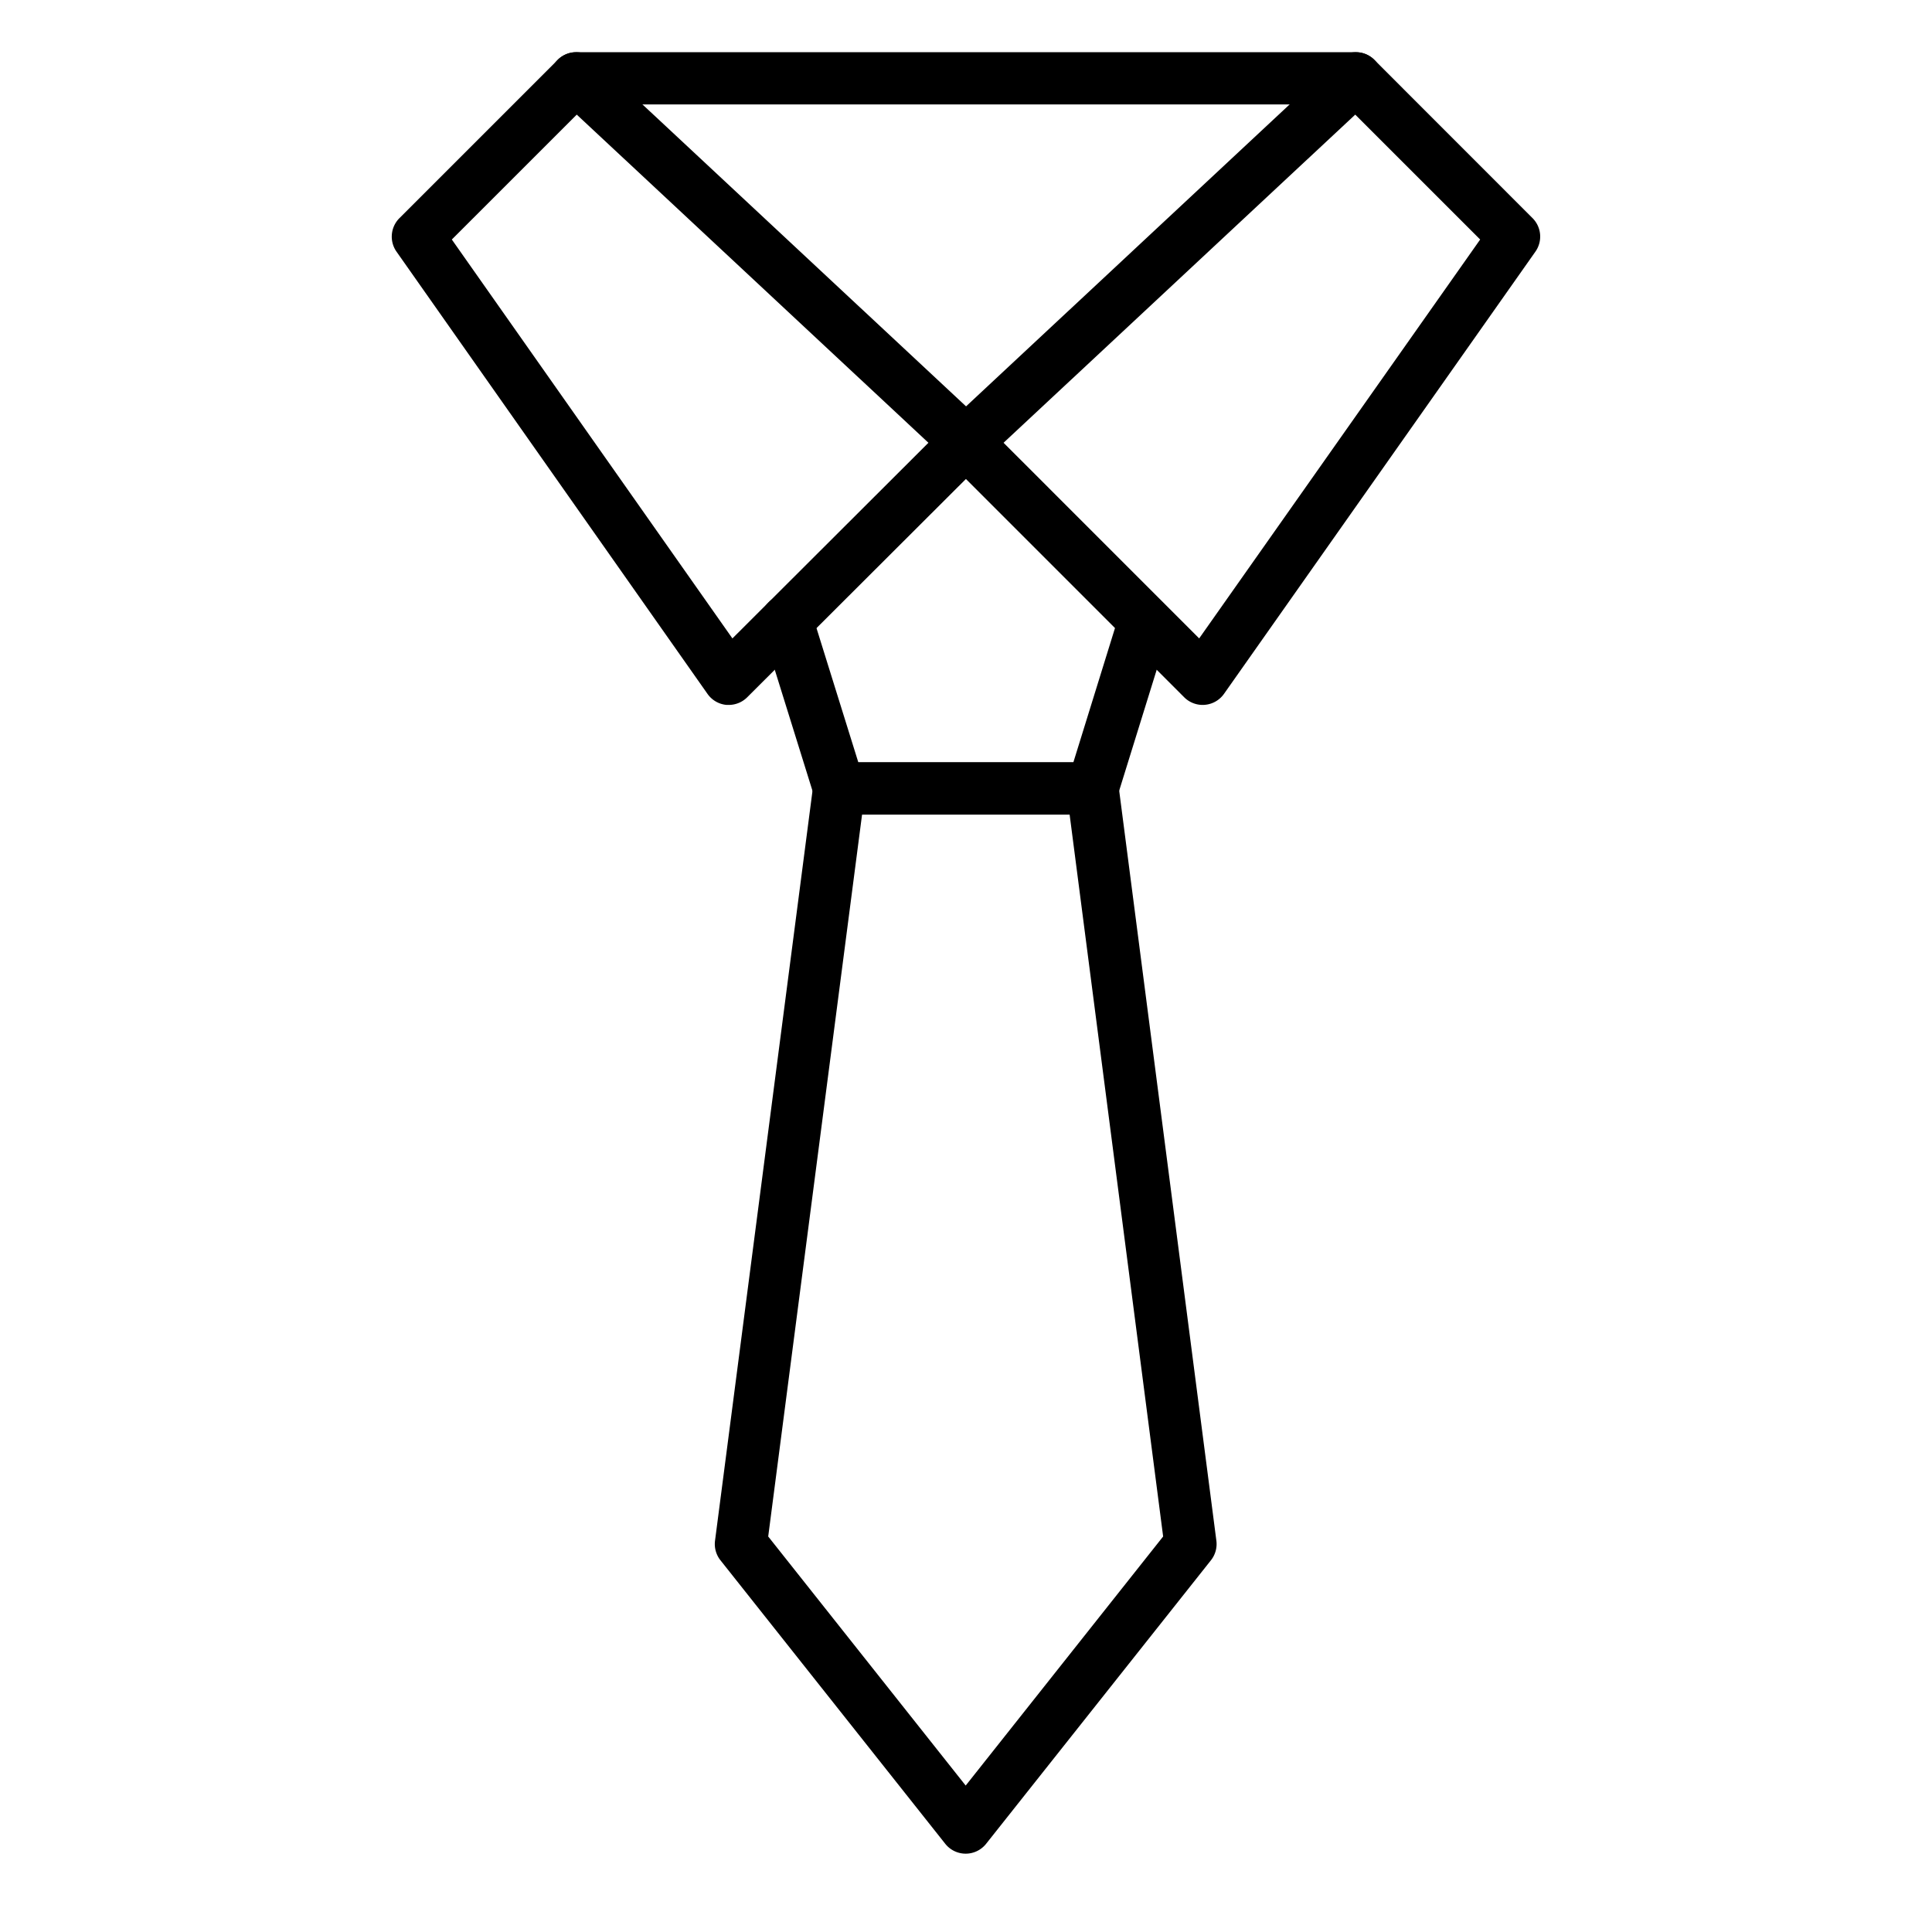
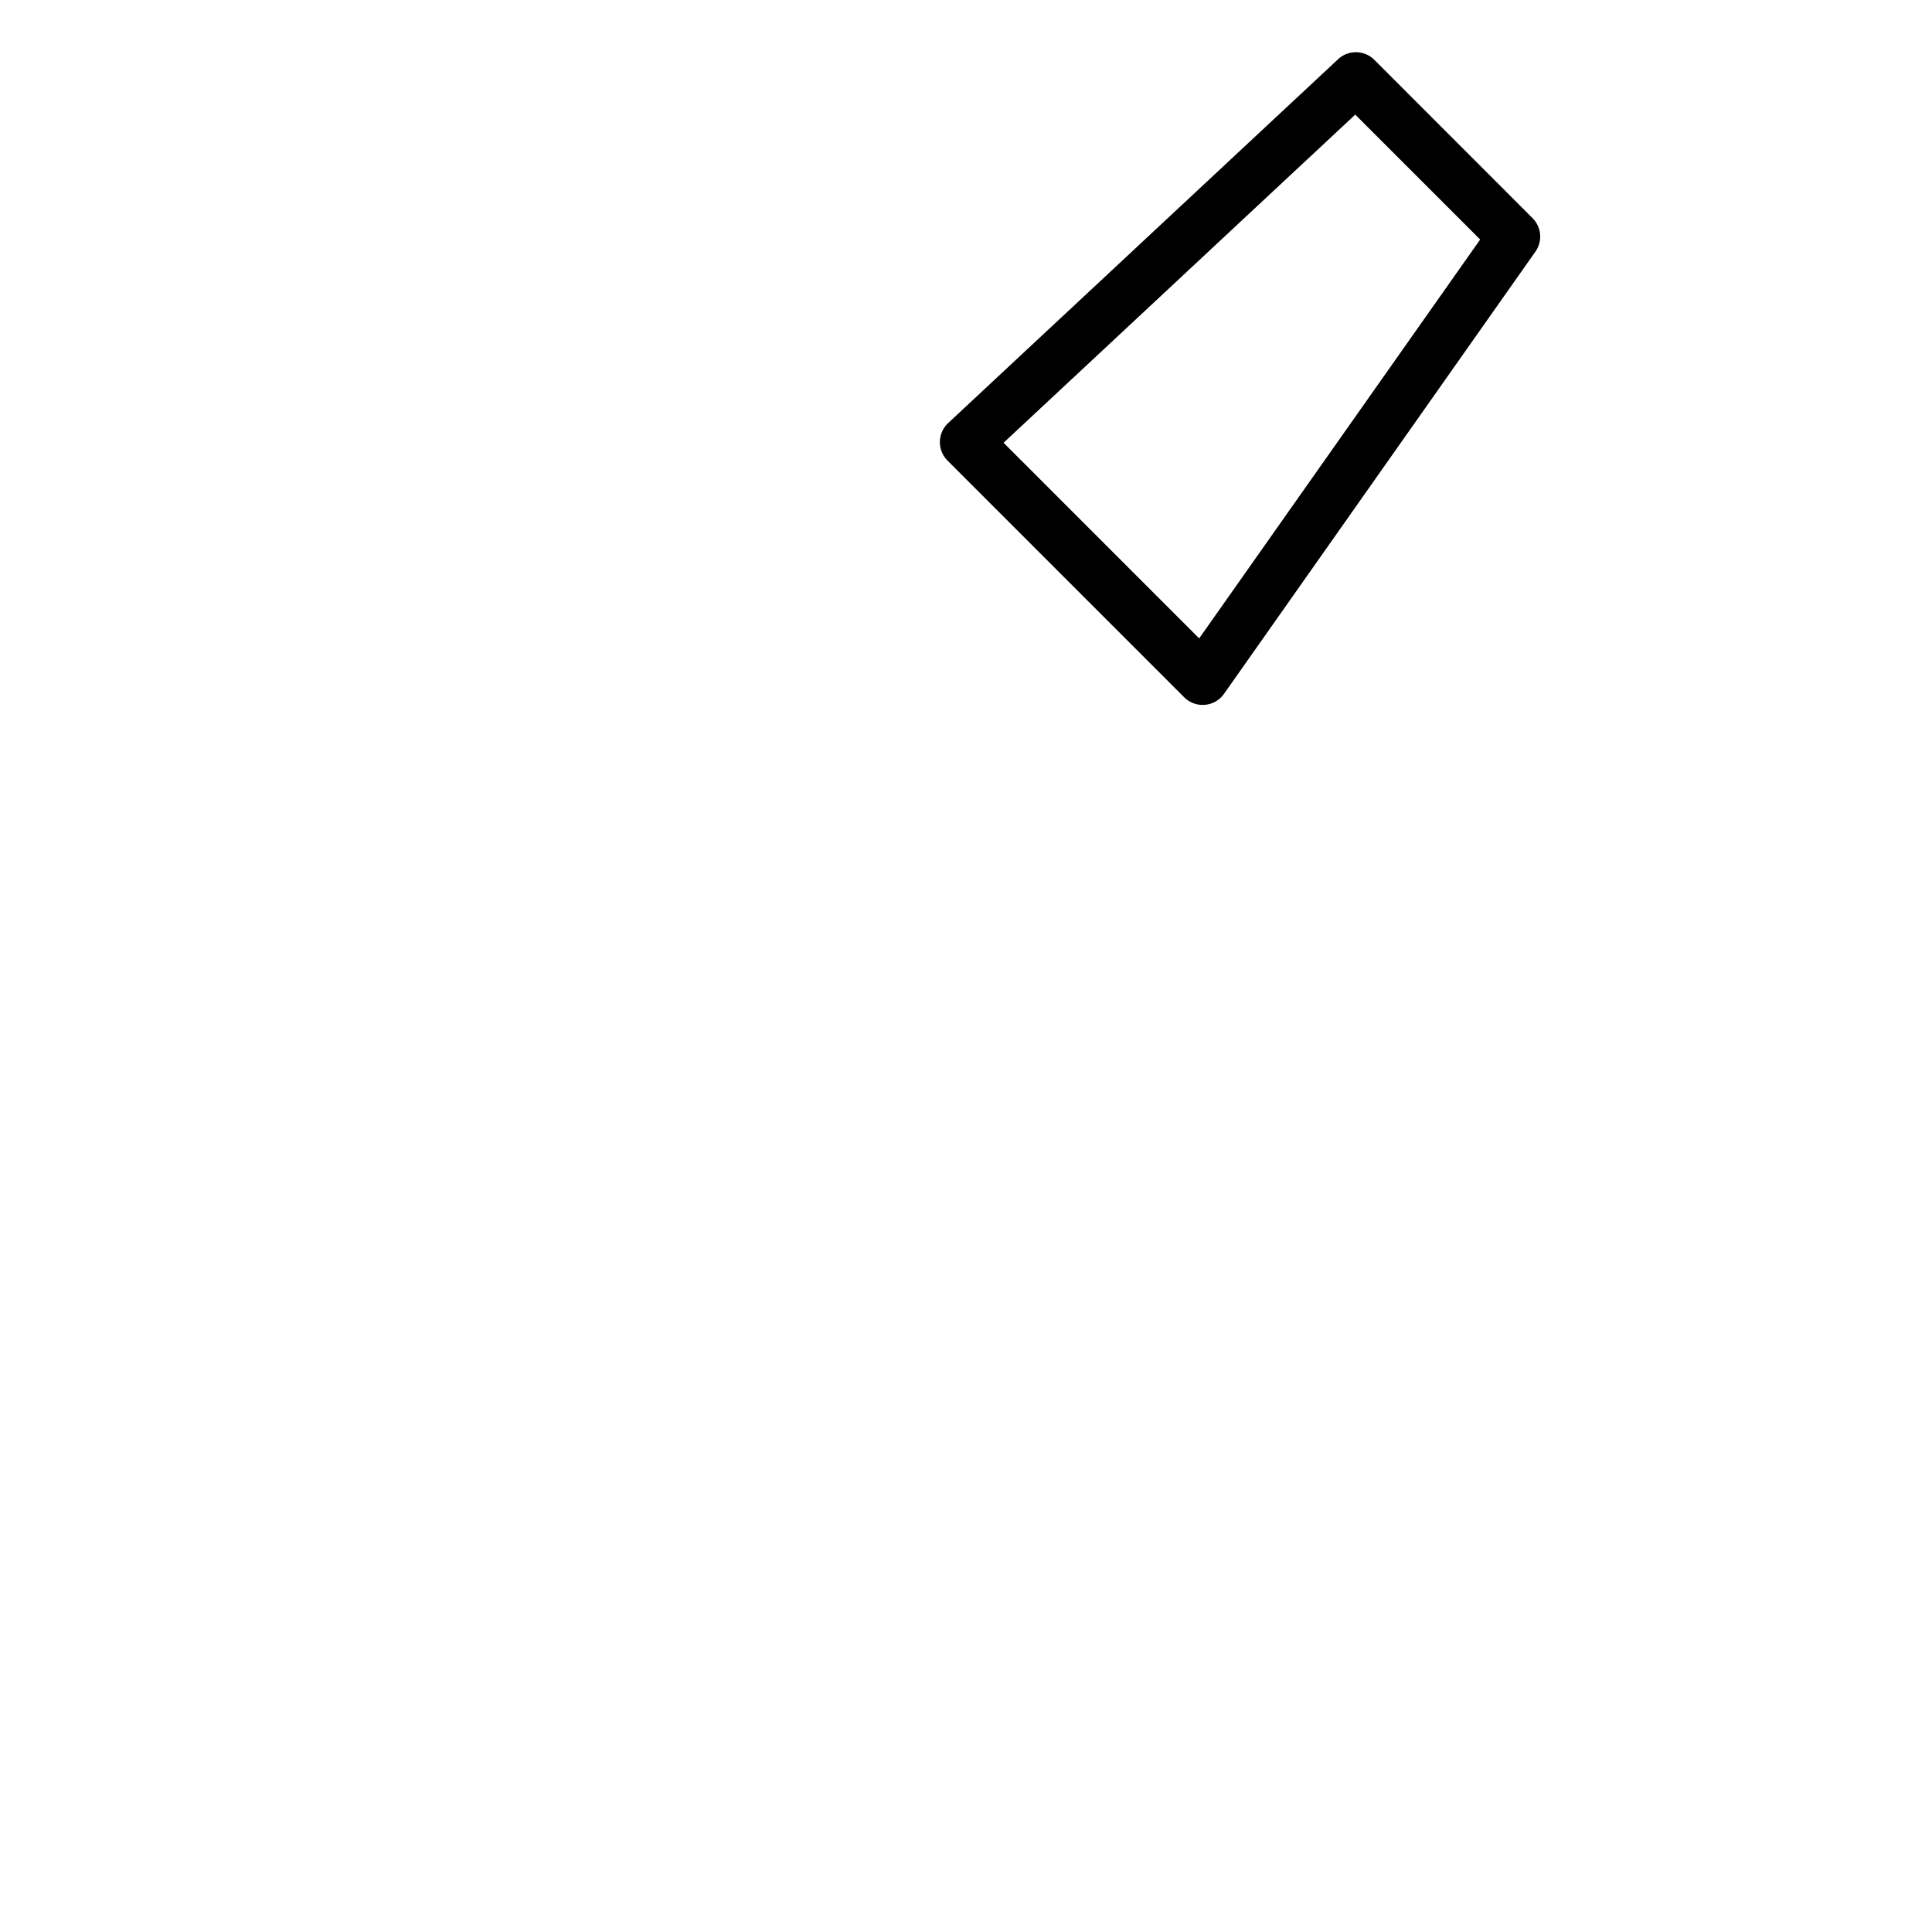
<svg xmlns="http://www.w3.org/2000/svg" id="Icons" height="512" viewBox="0 0 74 74" width="512">
  <path d="m46.064 27a1 1 0 0 1 -.707-.293l-9.064-9.065a1 1 0 0 1 .024-1.438l14.934-13.935a1 1 0 0 1 1.39.024l6.059 6.062a1 1 0 0 1 .11 1.283l-11.928 16.938a1 1 0 0 1 -.731.42.856.856 0 0 1 -.087.004zm-7.625-10.041 7.492 7.493 10.763-15.278-4.785-4.784z" />
-   <path d="m27.918 27c-.028 0-.058 0-.087 0a1 1 0 0 1 -.731-.421l-11.914-16.942a1 1 0 0 1 .114-1.282l6.063-6.062a1 1 0 0 1 1.39-.024l14.93 13.931a1 1 0 0 1 .023 1.438l-9.082 9.065a1 1 0 0 1 -.706.297zm-10.612-17.826 10.747 15.279 7.508-7.494-13.47-12.569z" />
-   <path d="m51.934 4h-29.868a1 1 0 0 1 0-2h29.868a1 1 0 0 1 0 2z" />
-   <path d="m41.85 31.2h-9.71a1 1 0 0 1 -.955-.7l-2-6.42a1 1 0 0 1 1.91-.595l1.781 5.715h8.236l1.772-5.716a1 1 0 0 1 1.91.592l-1.994 6.424a1 1 0 0 1 -.95.7z" />
-   <path d="m36.988 71a1 1 0 0 1 -.783-.379l-8.61-10.859a1 1 0 0 1 -.208-.75l3.762-28.941a1 1 0 0 1 .991-.871h9.708a1 1 0 0 1 .992.872l3.75 28.941a1 1 0 0 1 -.209.75l-8.61 10.858a1 1 0 0 1 -.783.379zm-7.564-12.149 7.564 9.54 7.563-9.54-3.582-27.651h-7.95z" />
</svg>